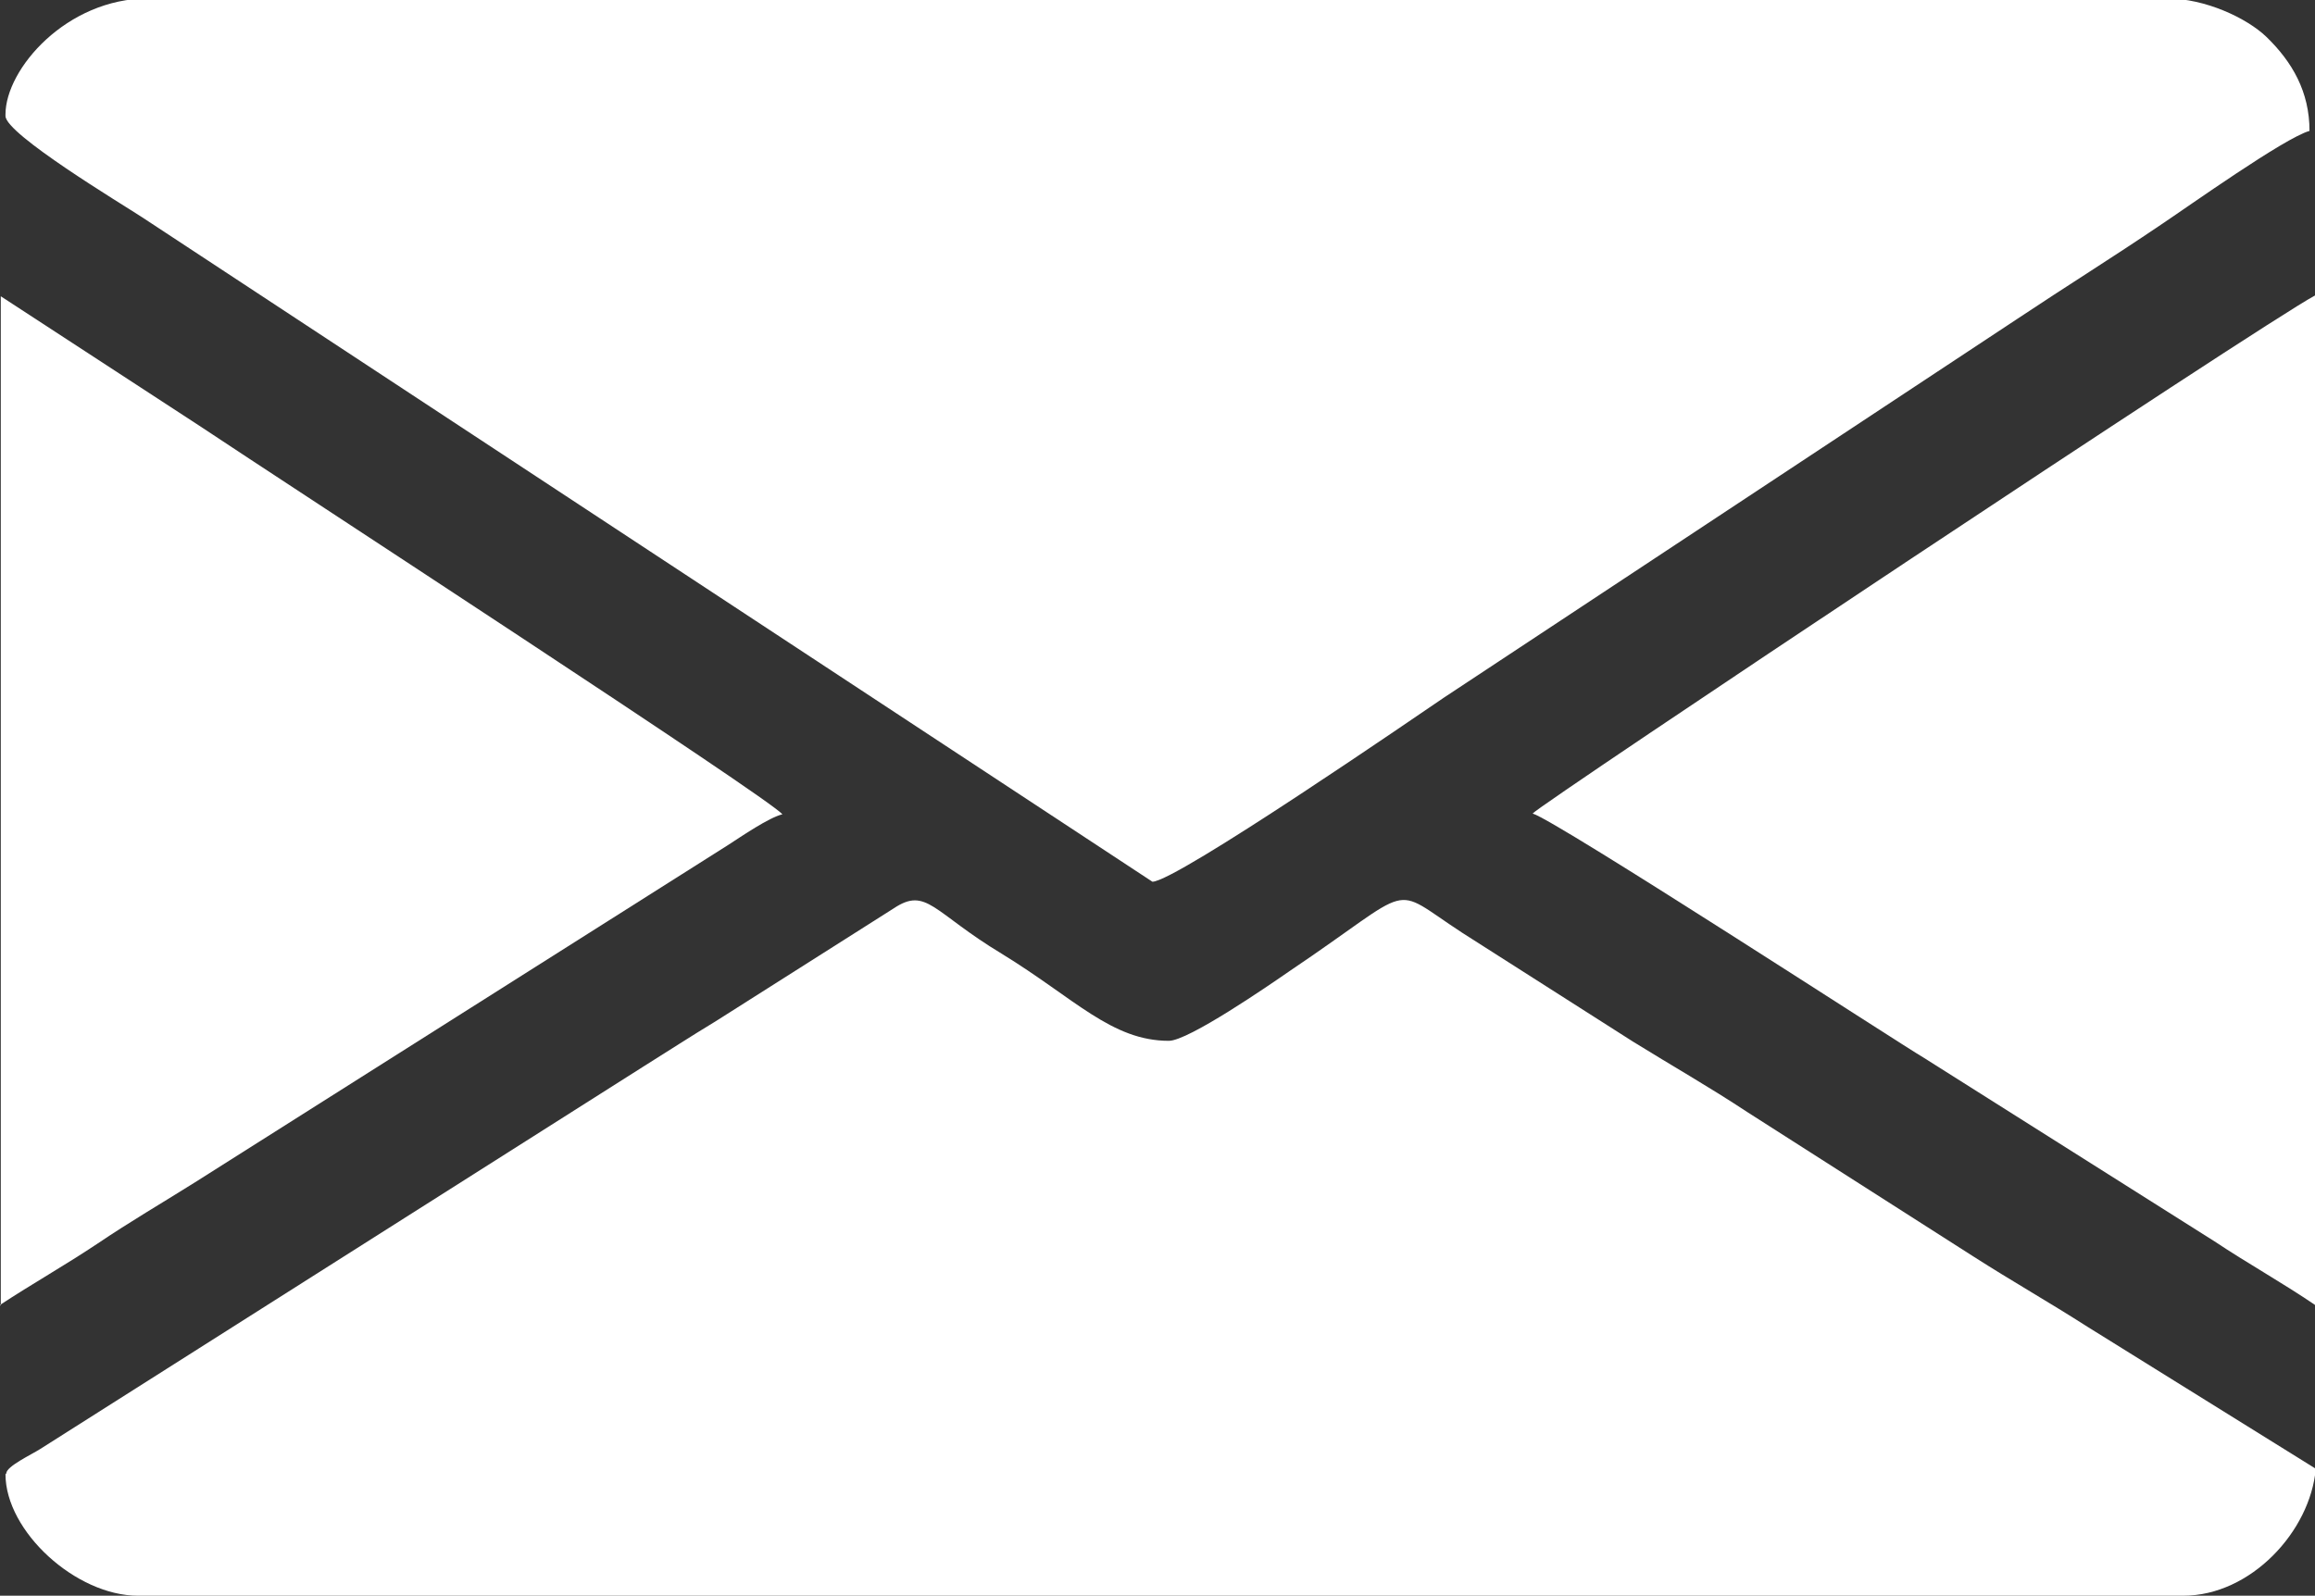
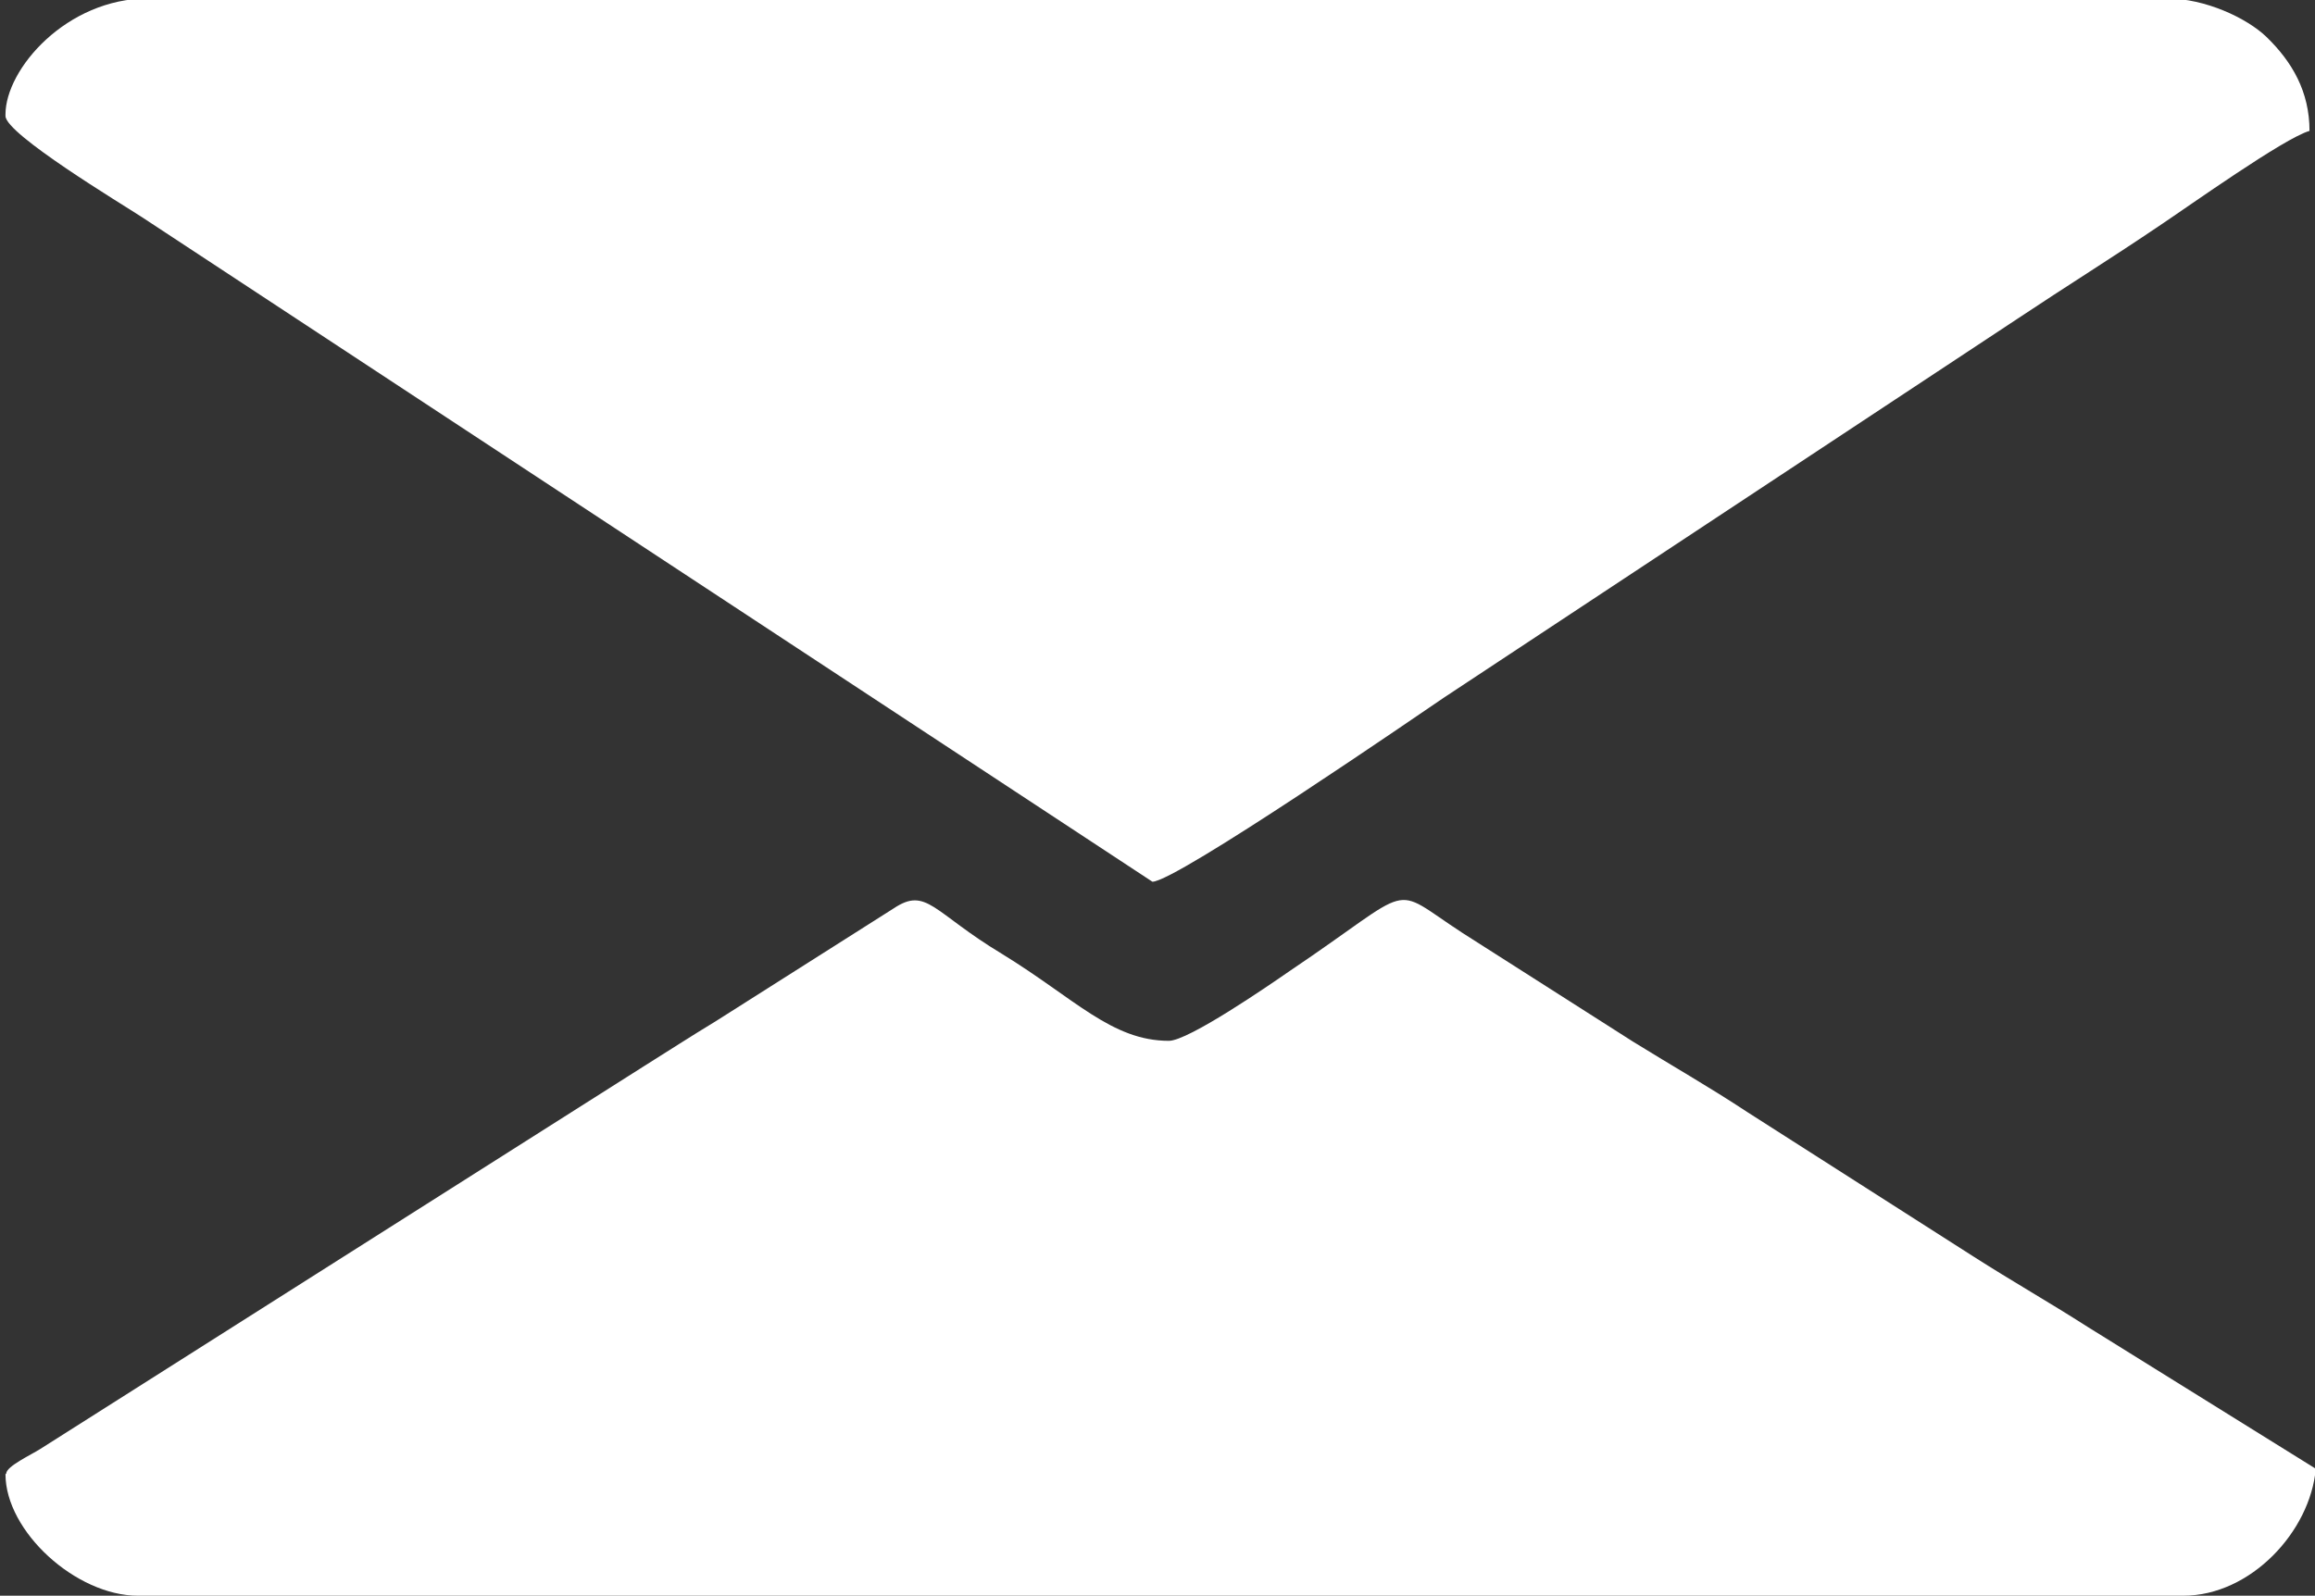
<svg xmlns="http://www.w3.org/2000/svg" xml:space="preserve" width="25.538mm" height="17.608mm" style="shape-rendering:geometricPrecision; text-rendering:geometricPrecision; image-rendering:optimizeQuality; fill-rule:evenodd; clip-rule:evenodd" viewBox="0 0 29.53 20.36">
  <rect x="0" y="0" width="29.53" height="20.36" fill="#333333" stroke="none" />
  <defs>
    <style type="text/css">  .fil0 {fill:white}  </style>
  </defs>
  <g id="Слой_x0020_1">
    <g id="_2021553761792">
      <path class="fil0" d="M0.07 1.48c0,0.23 1.48,1.12 1.74,1.29l12.89 8.48c0.3,0 3.41,-2.14 3.72,-2.35l7.31 -4.83c0.63,-0.42 1.21,-0.78 1.83,-1.2 0.36,-0.24 1.58,-1.11 1.9,-1.2 0,-0.5 -0.22,-0.88 -0.55,-1.2 -0.25,-0.24 -0.78,-0.49 -1.27,-0.49l-25.75 0c-1.04,0 -1.82,0.9 -1.82,1.48z" />
      <path class="fil0" d="M0.07 18.81c0,0.73 0.9,1.55 1.69,1.55l26.09 0c0.86,0 1.62,-0.82 1.69,-1.62l-2.91 -1.81c-0.5,-0.32 -0.96,-0.58 -1.46,-0.9l-2.88 -1.84c-0.5,-0.33 -0.96,-0.59 -1.46,-0.9l-2.18 -1.39c-0.95,-0.62 -0.55,-0.62 -2.2,0.49 -0.26,0.18 -1.29,0.89 -1.54,0.89 -0.73,0 -1.2,-0.54 -2.13,-1.11 -0.88,-0.53 -0.96,-0.86 -1.38,-0.58l-2.27 1.44c-0.33,0.2 -0.59,0.37 -0.91,0.57l-7.71 4.89c-0.11,0.07 -0.43,0.22 -0.43,0.31z" />
-       <path class="fil0" d="M19.55 10.38c0.29,0.08 4.72,2.96 4.98,3.11l3.72 2.35c0.42,0.28 0.87,0.53 1.28,0.81l0 -12.88c-0.69,0.37 -9.9,6.5 -9.98,6.61z" />
-       <path class="fil0" d="M-0 16.65c0.41,-0.27 0.82,-0.5 1.24,-0.78 0.43,-0.29 0.81,-0.51 1.24,-0.78l6.81 -4.31c0.17,-0.11 0.52,-0.35 0.69,-0.39 -0.14,-0.19 -6.33,-4.22 -7.44,-4.96l-2.53 -1.65 0 12.88z" />
    </g>
  </g>
</svg>